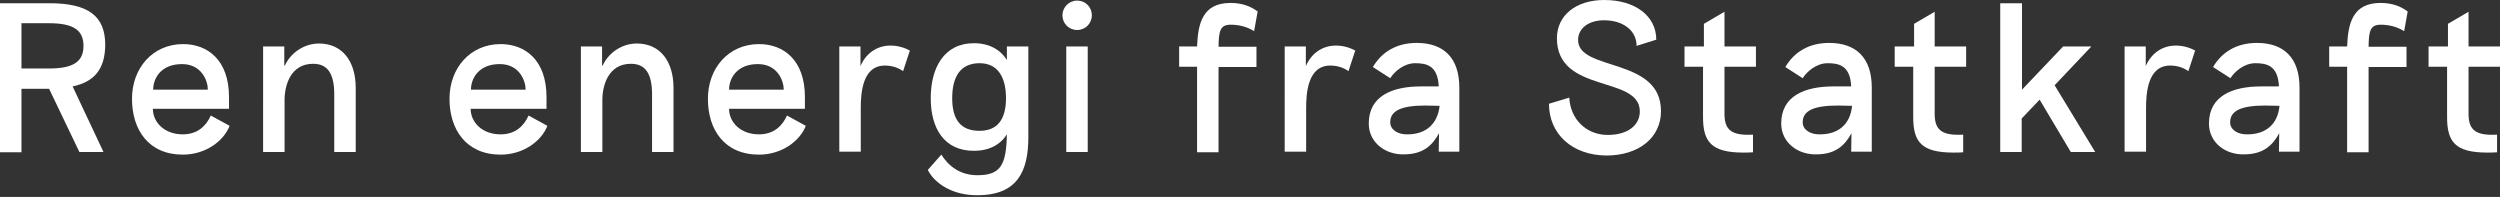
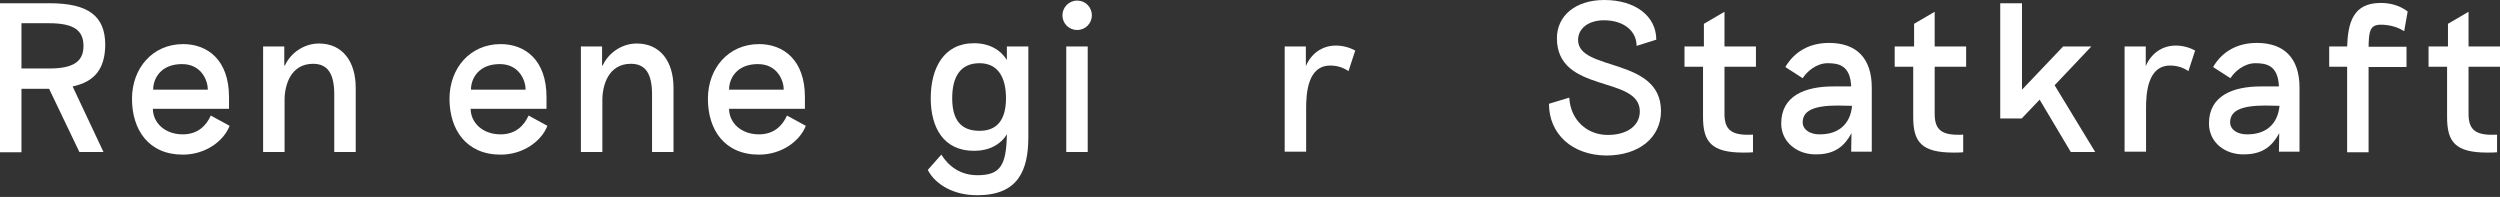
<svg xmlns="http://www.w3.org/2000/svg" version="1.1" id="Layer_1" x="0px" y="0px" viewBox="0 0 850.4 67" style="enable-background:new 0 0 850.4 67;" xml:space="preserve" width="100%" height="100%" preserveAspectRatio="none">
  <rect x="0" y="0" width="850.4" height="67" fill="#333333" stroke="none" />
  <style type="text/css"> .st0{clip-path:url(#SVGID_00000182509189898961776120000016596696042411438232_);fill:url(#SVGID_00000116947524735500162270000018301382201033777792_);} .st1{clip-path:url(#SVGID_00000023996982793099476030000010920657060387915450_);fill:url(#SVGID_00000152975686908789624900000003477909395502168251_);} .st2{clip-path:url(#SVGID_00000129183651879979881070000015888238764280382621_);fill:url(#SVGID_00000123428255259970293170000008358379217268194439_);} .st3{fill:#FFFFFF;} .st4{clip-path:url(#SVGID_00000065043549779386079010000001521771775620952718_);fill:url(#SVGID_00000140009904415403978770000004887625145238790308_);} .st5{clip-path:url(#SVGID_00000078043555251863287550000014077475666181699989_);fill:url(#SVGID_00000092449527826421318980000017485761479239957681_);} .st6{clip-path:url(#SVGID_00000049906018762011018050000013113559396822023310_);fill:url(#SVGID_00000176001291426944277420000009292963326405589170_);} .st7{clip-path:url(#SVGID_00000041285654938208276030000006714407838565917060_);fill:url(#SVGID_00000128474872042032842400000008950868639485913733_);} .st8{clip-path:url(#SVGID_00000160888268731157993990000012467764198140298165_);fill:url(#SVGID_00000161626251703761874940000003563575488027466686_);} .st9{clip-path:url(#SVGID_00000064353768202817087410000013062690904821754794_);fill:url(#SVGID_00000142136062155602834750000003906153644977126531_);} .st10{clip-path:url(#SVGID_00000074428130477986678490000016242936994043263663_);fill:url(#SVGID_00000164509869177933207920000007399924729751972225_);} .st11{clip-path:url(#SVGID_00000110429494213348096120000007936292195421972624_);fill:url(#SVGID_00000054946181447830326190000003257687679995064733_);} .st12{clip-path:url(#SVGID_00000140004611912977768970000014578938493830819988_);fill:url(#SVGID_00000142867094039823446750000009470370938517491617_);} .st13{clip-path:url(#SVGID_00000054966581185704007970000007305339321683995319_);fill:url(#SVGID_00000103264508059170243940000010116485251897234827_);} .st14{clip-path:url(#SVGID_00000115487707284761392730000011626450110757454740_);fill:url(#SVGID_00000070840583650142405690000011000345379724295809_);} .st15{clip-path:url(#SVGID_00000131331960030824302470000007243207314568109453_);fill:url(#SVGID_00000109003247127053872010000013791041256260156328_);} .st16{fill:#0000C8;} .st17{clip-path:url(#SVGID_00000060006345252025403530000000099536438692311198_);fill:url(#SVGID_00000114048422973831250540000015678930091334908821_);} .st18{clip-path:url(#SVGID_00000165931066713197723390000018131455630048374415_);fill:url(#SVGID_00000114763284012852269090000010718301078786145201_);} .st19{clip-path:url(#SVGID_00000171696750572390320760000007186968190355136153_);fill:url(#SVGID_00000026852156747016758770000001116641987131212990_);} .st20{clip-path:url(#SVGID_00000050649566735801902510000017370179130894417801_);fill:url(#SVGID_00000158009204840731869780000016672084616903682208_);} .st21{clip-path:url(#SVGID_00000090992096080355270900000003435843823022949531_);fill:url(#SVGID_00000111182938579470906110000018292823757261497529_);} .st22{clip-path:url(#SVGID_00000132059782677721676980000005175914853701672367_);fill:url(#SVGID_00000034083811569751384130000014782331060651833252_);} .st23{clip-path:url(#SVGID_00000058550016070736631700000012920638283477510288_);fill:url(#SVGID_00000028297757979611537650000010264473277900652933_);} .st24{clip-path:url(#SVGID_00000142878457480974990910000004676624092057270929_);fill:url(#SVGID_00000135680346196476382100000013961816803349365428_);} .st25{clip-path:url(#SVGID_00000070098100058480940720000017611138014148176051_);fill:url(#SVGID_00000032612231982681749360000012371129206562015653_);} </style>
  <g>
    <path class="st3" d="M24.7,29.4l10.5,22.3H27L16.7,30.2H7.3v21.6H0V1.1h16.8c13.2,0,19,4.3,19,14.2C35.7,23.3,32.3,27.8,24.7,29.4z M7.3,23.3h9.4c8.2,0,11.7-2.3,11.7-7.7c0-5.4-3.5-7.7-11.7-7.7H7.3V23.3z" />
    <path class="st3" d="M44.9,33.6c0-10.4,7-18.6,17.4-18.6c8.3,0,15.6,5.4,15.6,18V37H52c0,4.5,3.8,8.7,10.2,8.7c5.1,0,8-3,9.5-6.4 l6.4,3.5c-2,5.2-8.2,9.8-15.9,9.8C50.5,52.6,44.9,44.1,44.9,33.6z M70.7,30.5c0-3-2.1-8.7-8.8-8.7c-7.1,0-9.8,4.8-9.8,8.7H70.7z" />
    <path class="st3" d="M89.5,15.8h7.2v6.5h0.2c2-4.4,6.6-7.5,11.6-7.5c8,0,12.5,6.1,12.5,15.1v21.8h-7.3V32.1c0-7-2.2-10.4-7.2-10.4 c-7.7,0-9.7,7.4-9.7,12.3v17.7h-7.3V15.8z" />
    <path class="st3" d="M152.9,33.6c0-10.4,7-18.6,17.4-18.6c8.3,0,15.6,5.4,15.6,18V37h-25.8c0,4.5,3.8,8.7,10.2,8.7 c5.1,0,8-3,9.5-6.4l6.4,3.5c-2,5.2-8.2,9.8-15.9,9.8C158.6,52.6,152.9,44.1,152.9,33.6z M178.8,30.5c0-3-2.1-8.7-8.8-8.7 c-7.1,0-9.8,4.8-9.8,8.7H178.8z" />
    <path class="st3" d="M197.6,15.8h7.2v6.5h0.2c2-4.4,6.6-7.5,11.6-7.5c8,0,12.5,6.1,12.5,15.1v21.8h-7.3V32.1c0-7-2.2-10.4-7.2-10.4 c-7.7,0-9.7,7.4-9.7,12.3v17.7h-7.3V15.8z" />
    <path class="st3" d="M240.8,33.6c0-10.4,7-18.6,17.4-18.6c8.3,0,15.6,5.4,15.6,18V37h-25.8c0,4.5,3.8,8.7,10.2,8.7 c5.1,0,8-3,9.5-6.4l6.4,3.5c-2,5.2-8.2,9.8-15.9,9.8C246.4,52.6,240.8,44.1,240.8,33.6z M266.6,30.5c0-3-2.1-8.7-8.8-8.7 c-7.1,0-9.8,4.8-9.8,8.7H266.6z" />
-     <path class="st3" d="M285.4,15.8h7.3v6.7c1.7-4.1,5.4-7,10.2-7c2.5,0,4.8,0.7,6.6,1.7l-2.3,7c-1.7-1.2-3.8-1.9-6.2-1.9 c-7.7,0-8.2,9.5-8.2,14.5v14.8h-7.3V15.8z" />
    <path class="st3" d="M315.6,57.8l4.6-5.2c2.4,3.8,6.3,7,12.3,7c7.9,0,9.8-3.5,10-13.9c-2.2,3.5-6,5.6-11.2,5.6 c-10.2,0-14.7-7.7-14.7-17.9c0-10.3,4.5-18.7,14.7-18.7c5.2,0,9,2.2,11.2,5.7v-4.6h7.3v30.8c0,11.4-3.5,19.8-17.3,19.8 C324.7,66.5,318.2,62.9,315.6,57.8z M342.2,33.4c0-7.3-2.9-11.9-9-11.9c-6.5,0-9.3,4.6-9.3,11.9c0,7.2,2.8,11.1,9.3,11.1 C339.3,44.5,342.2,40.6,342.2,33.4z" />
    <path class="st3" d="M361.4,5.2c0-2.7,2.2-5,5-5c2.8,0,5,2.2,5,5s-2.2,5-5,5C363.6,10.2,361.4,8,361.4,5.2z M362.7,15.8h7.3v35.9 h-7.3V15.8z" />
-     <path class="st3" d="M407.2,22.7h-6.1v-6.9h6.1c0.3-7.9,1.9-14.8,11.4-14.8c3.8,0,6.8,1.1,9.2,2.9l-1.2,6.7c-2.7-1.7-5.6-2.2-8-2.2 c-3.7,0-4,2.4-4.1,7.5h12.9v6.9h-12.9v29h-7.3V22.7z" />
    <path class="st3" d="M436.9,15.8h7.3v6.7c1.7-4.1,5.4-7,10.2-7c2.5,0,4.8,0.7,6.6,1.7l-2.3,7c-1.7-1.2-3.8-1.9-6.2-1.9 c-7.7,0-8.2,9.5-8.2,14.5v14.8h-7.3V15.8z" />
-     <path class="st3" d="M465.6,42c0-9.3,7.9-12.6,17.7-12.6h6.1c-0.3-7.2-4.3-7.9-8-7.9c-3.9,0-7.1,2.9-8.5,5.1l-5.9-3.8 c3-5.1,8-8.2,14.9-8.2c9.1,0,14.5,5,14.5,15.2v21.8h-7l0.1-6.3c-2.2,4.1-5.4,7.2-11.9,7.2C471.4,52.7,465.6,48.6,465.6,42z M489.7,36l-4.8-0.1c-7.9,0-12,1.6-12,5.7c0,2.5,2.5,4.1,5.6,4.1C484.9,45.8,489,42.3,489.7,36z" />
    <path class="st3" d="M526.9,35.3l6.9-2.1c0.4,7.5,5.9,12.7,13.1,12.7c6.8,0,10.9-3.3,10.9-8c0-12.4-28.2-5.9-28.2-24.9 c0-7.7,6.4-13,16.1-13c10.6,0,17.7,5.5,17.7,13.5l-6.7,2.1c0-5.1-4.4-8.7-11.1-8.7c-5.3,0-8.8,2.8-8.8,6.7 c0,10.8,28.2,5.7,28.2,24.2c0,9-7.5,15.1-18.6,15.1C534.8,52.8,526.9,45.6,526.9,35.3z" />
    <path class="st3" d="M579.3,39.8V22.7H573v-6.9h6.6V8.1l7-4.1v11.8h10.7v6.9h-10.7v16.3c0.1,5.2,2.4,7.2,9.7,6.8v6 c-1.2,0.1-2.2,0.1-3.3,0.1C582.1,51.9,579.3,48.2,579.3,39.8z" />
    <path class="st3" d="M605.9,42c0-9.3,7.9-12.6,17.7-12.6h6.1c-0.3-7.2-4.3-7.9-8-7.9c-3.9,0-7.1,2.9-8.5,5.1l-5.9-3.8 c3-5.1,8-8.2,14.9-8.2c9.1,0,14.5,5,14.5,15.2v21.8h-7l0.1-6.3c-2.2,4.1-5.4,7.2-11.9,7.2C611.7,52.7,605.9,48.6,605.9,42z M630,36 l-4.8-0.1c-7.9,0-12,1.6-12,5.7c0,2.5,2.5,4.1,5.6,4.1C625.3,45.8,629.4,42.3,630,36z" />
    <path class="st3" d="M650.8,39.8V22.7h-6.3v-6.9h6.6V8.1l7-4.1v11.8h10.7v6.9h-10.7v16.3c0.1,5.2,2.4,7.2,9.7,6.8v6 c-1.2,0.1-2.2,0.1-3.3,0.1C653.5,51.9,650.8,48.2,650.8,39.8z" />
-     <path class="st3" d="M680.5,1.1h7.3v29.4l14-14.7h9.6L698.9,29l13.8,22.7h-8.3l-10.6-17.8l-6.1,6.4v11.4h-7.3V1.1z" />
+     <path class="st3" d="M680.5,1.1h7.3v29.4l14-14.7h9.6L698.9,29l13.8,22.7h-8.3l-10.6-17.8l-6.1,6.4h-7.3V1.1z" />
    <path class="st3" d="M722.6,15.8h7.3v6.7c1.7-4.1,5.4-7,10.2-7c2.5,0,4.8,0.7,6.6,1.7l-2.3,7c-1.7-1.2-3.8-1.9-6.2-1.9 c-7.7,0-8.2,9.5-8.2,14.5v14.8h-7.3V15.8z" />
    <path class="st3" d="M751.4,42c0-9.3,7.9-12.6,17.7-12.6h6.1c-0.3-7.2-4.3-7.9-8-7.9c-3.9,0-7.1,2.9-8.5,5.1l-5.9-3.8 c3-5.1,8-8.2,14.9-8.2c9.1,0,14.5,5,14.5,15.2v21.8h-7l0.1-6.3c-2.2,4.1-5.4,7.2-11.9,7.2C757.1,52.7,751.4,48.6,751.4,42z M775.4,36l-4.8-0.1c-7.9,0-12,1.6-12,5.7c0,2.5,2.5,4.1,5.6,4.1C770.7,45.8,774.8,42.3,775.4,36z" />
    <path class="st3" d="M798.4,22.7h-6.1v-6.9h6.1c0.3-7.9,1.9-14.8,11.4-14.8c3.8,0,6.8,1.1,9.2,2.9l-1.2,6.7c-2.7-1.7-5.6-2.2-8-2.2 c-3.7,0-4,2.4-4.1,7.5h12.9v6.9h-12.9v29h-7.3V22.7z" />
    <path class="st3" d="M832.4,39.8V22.7h-6.3v-6.9h6.6V8.1l7-4.1v11.8h10.7v6.9h-10.7v16.3c0.1,5.2,2.4,7.2,9.7,6.8v6 c-1.2,0.1-2.2,0.1-3.3,0.1C835.1,51.9,832.4,48.2,832.4,39.8z" />
  </g>
</svg>